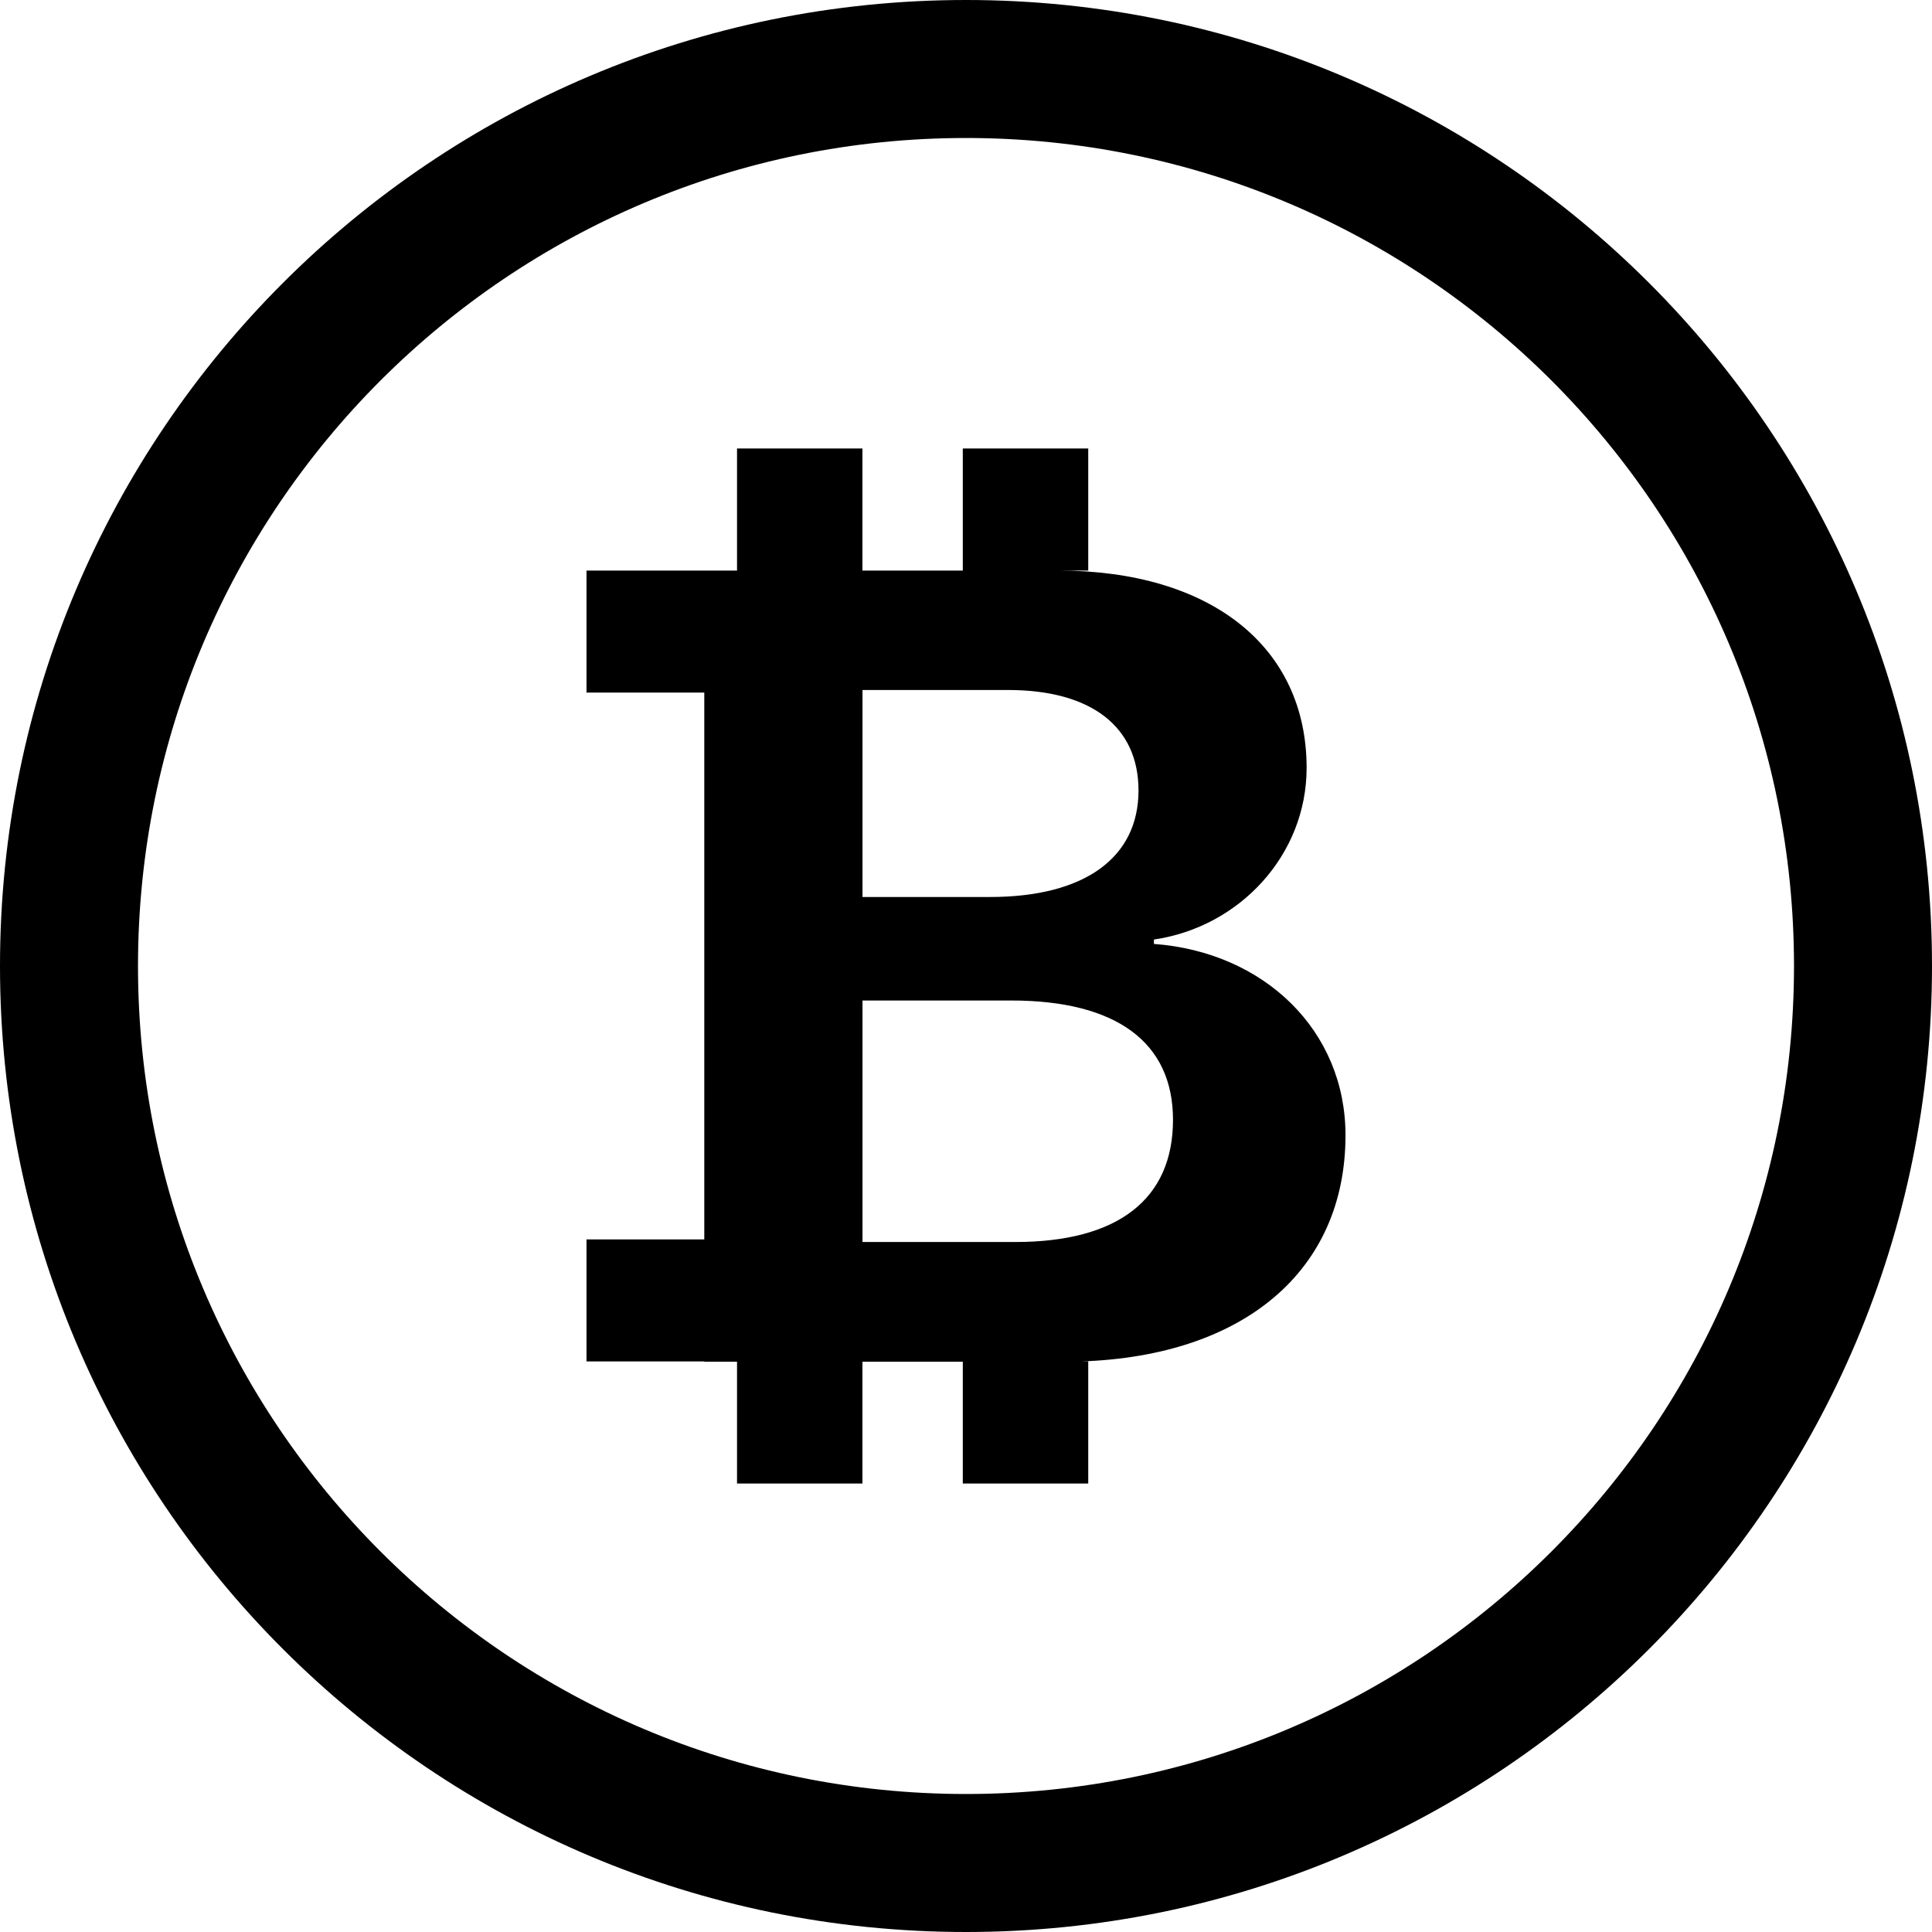
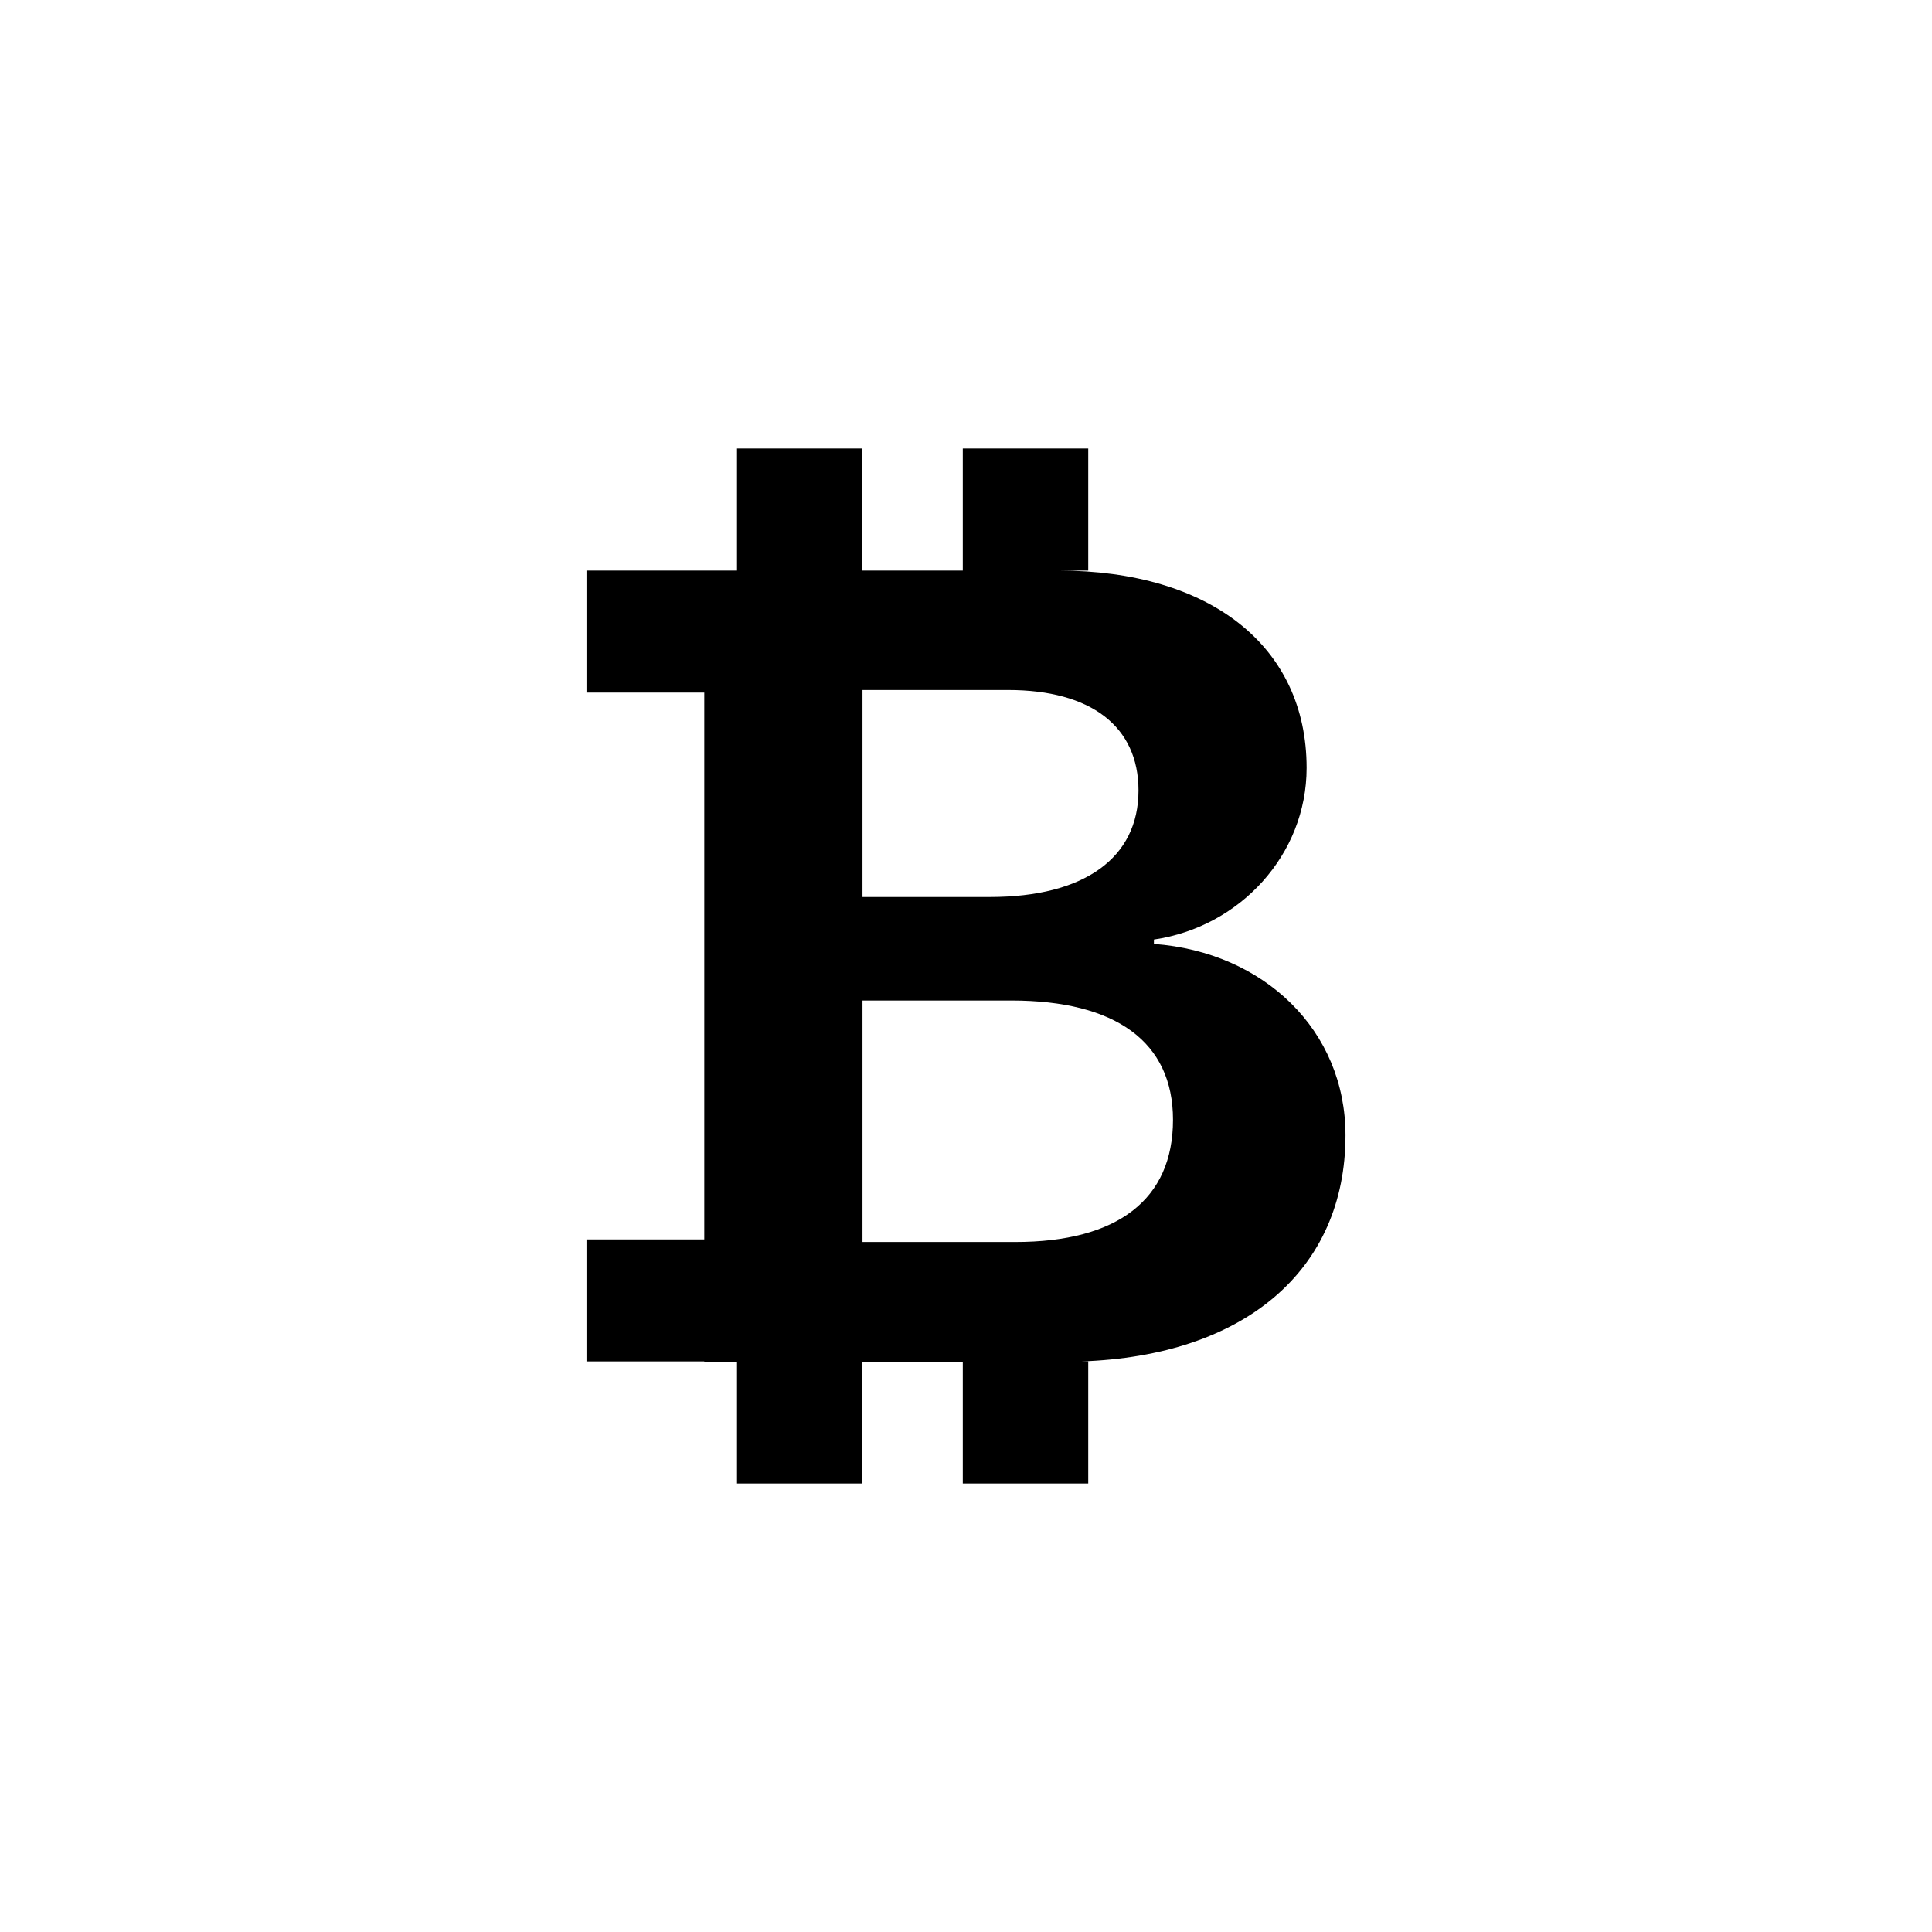
<svg xmlns="http://www.w3.org/2000/svg" width="56" height="56" viewBox="0 0 56 56">
  <g fill-rule="evenodd">
-     <path d="M27.907,39.47 L24.998,39.47 L24.998,43 L21.363,43 L21.363,39.47 L20.414,39.47 L20.414,39.462 L17,39.462 L17,35.925 L20.414,35.925 L20.414,20.075 L17,20.075 L17,16.538 L21.363,16.538 L21.363,13 L24.998,13 L24.998,16.538 L27.907,16.538 L27.907,13 L31.543,13 L31.543,16.538 L30.671,16.538 C35.097,16.538 37.873,18.747 37.873,22.259 C37.873,24.77 35.946,26.868 33.447,27.233 L33.447,27.36 C36.648,27.599 39,29.871 39,32.907 C39,36.813 36.079,39.305 31.332,39.462 L31.543,39.462 L31.543,43 L27.907,43 L27.907,39.47 Z M25,20 L25,26 L28.694,26 C31.434,26 33,24.864 33,22.912 C33,21.056 31.621,20 29.221,20 L25,20 Z M25,36 L29.432,36 C32.398,36 34,34.764 34,32.458 C34,30.203 32.347,29 29.312,29 L25,29 L25,36 Z" />
-     <path fill-rule="nonzero" d="M28,52 C41.255,52 52,41.255 52,28 C52,14.745 41.255,4 28,4 C14.745,4 4,14.745 4,28 C4,41.255 14.745,52 28,52 Z M28,56 C12.536,56 0,43.464 0,28 C0,12.536 12.536,0 28,0 C43.464,0 56,12.536 56,28 C56,43.464 43.464,56 28,56 Z" />
+     <path d="M27.907,39.47 L24.998,39.47 L24.998,43 L21.363,43 L21.363,39.47 L20.414,39.47 L20.414,39.462 L17,39.462 L17,35.925 L20.414,35.925 L20.414,20.075 L17,20.075 L17,16.538 L21.363,16.538 L21.363,13 L24.998,13 L24.998,16.538 L27.907,16.538 L27.907,13 L31.543,13 L31.543,16.538 L30.671,16.538 C35.097,16.538 37.873,18.747 37.873,22.259 C37.873,24.77 35.946,26.868 33.447,27.233 L33.447,27.36 C36.648,27.599 39,29.871 39,32.907 C39,36.813 36.079,39.305 31.332,39.462 L31.543,39.462 L31.543,43 L27.907,43 L27.907,39.47 M25,20 L25,26 L28.694,26 C31.434,26 33,24.864 33,22.912 C33,21.056 31.621,20 29.221,20 L25,20 Z M25,36 L29.432,36 C32.398,36 34,34.764 34,32.458 C34,30.203 32.347,29 29.312,29 L25,29 L25,36 Z" />
  </g>
</svg>